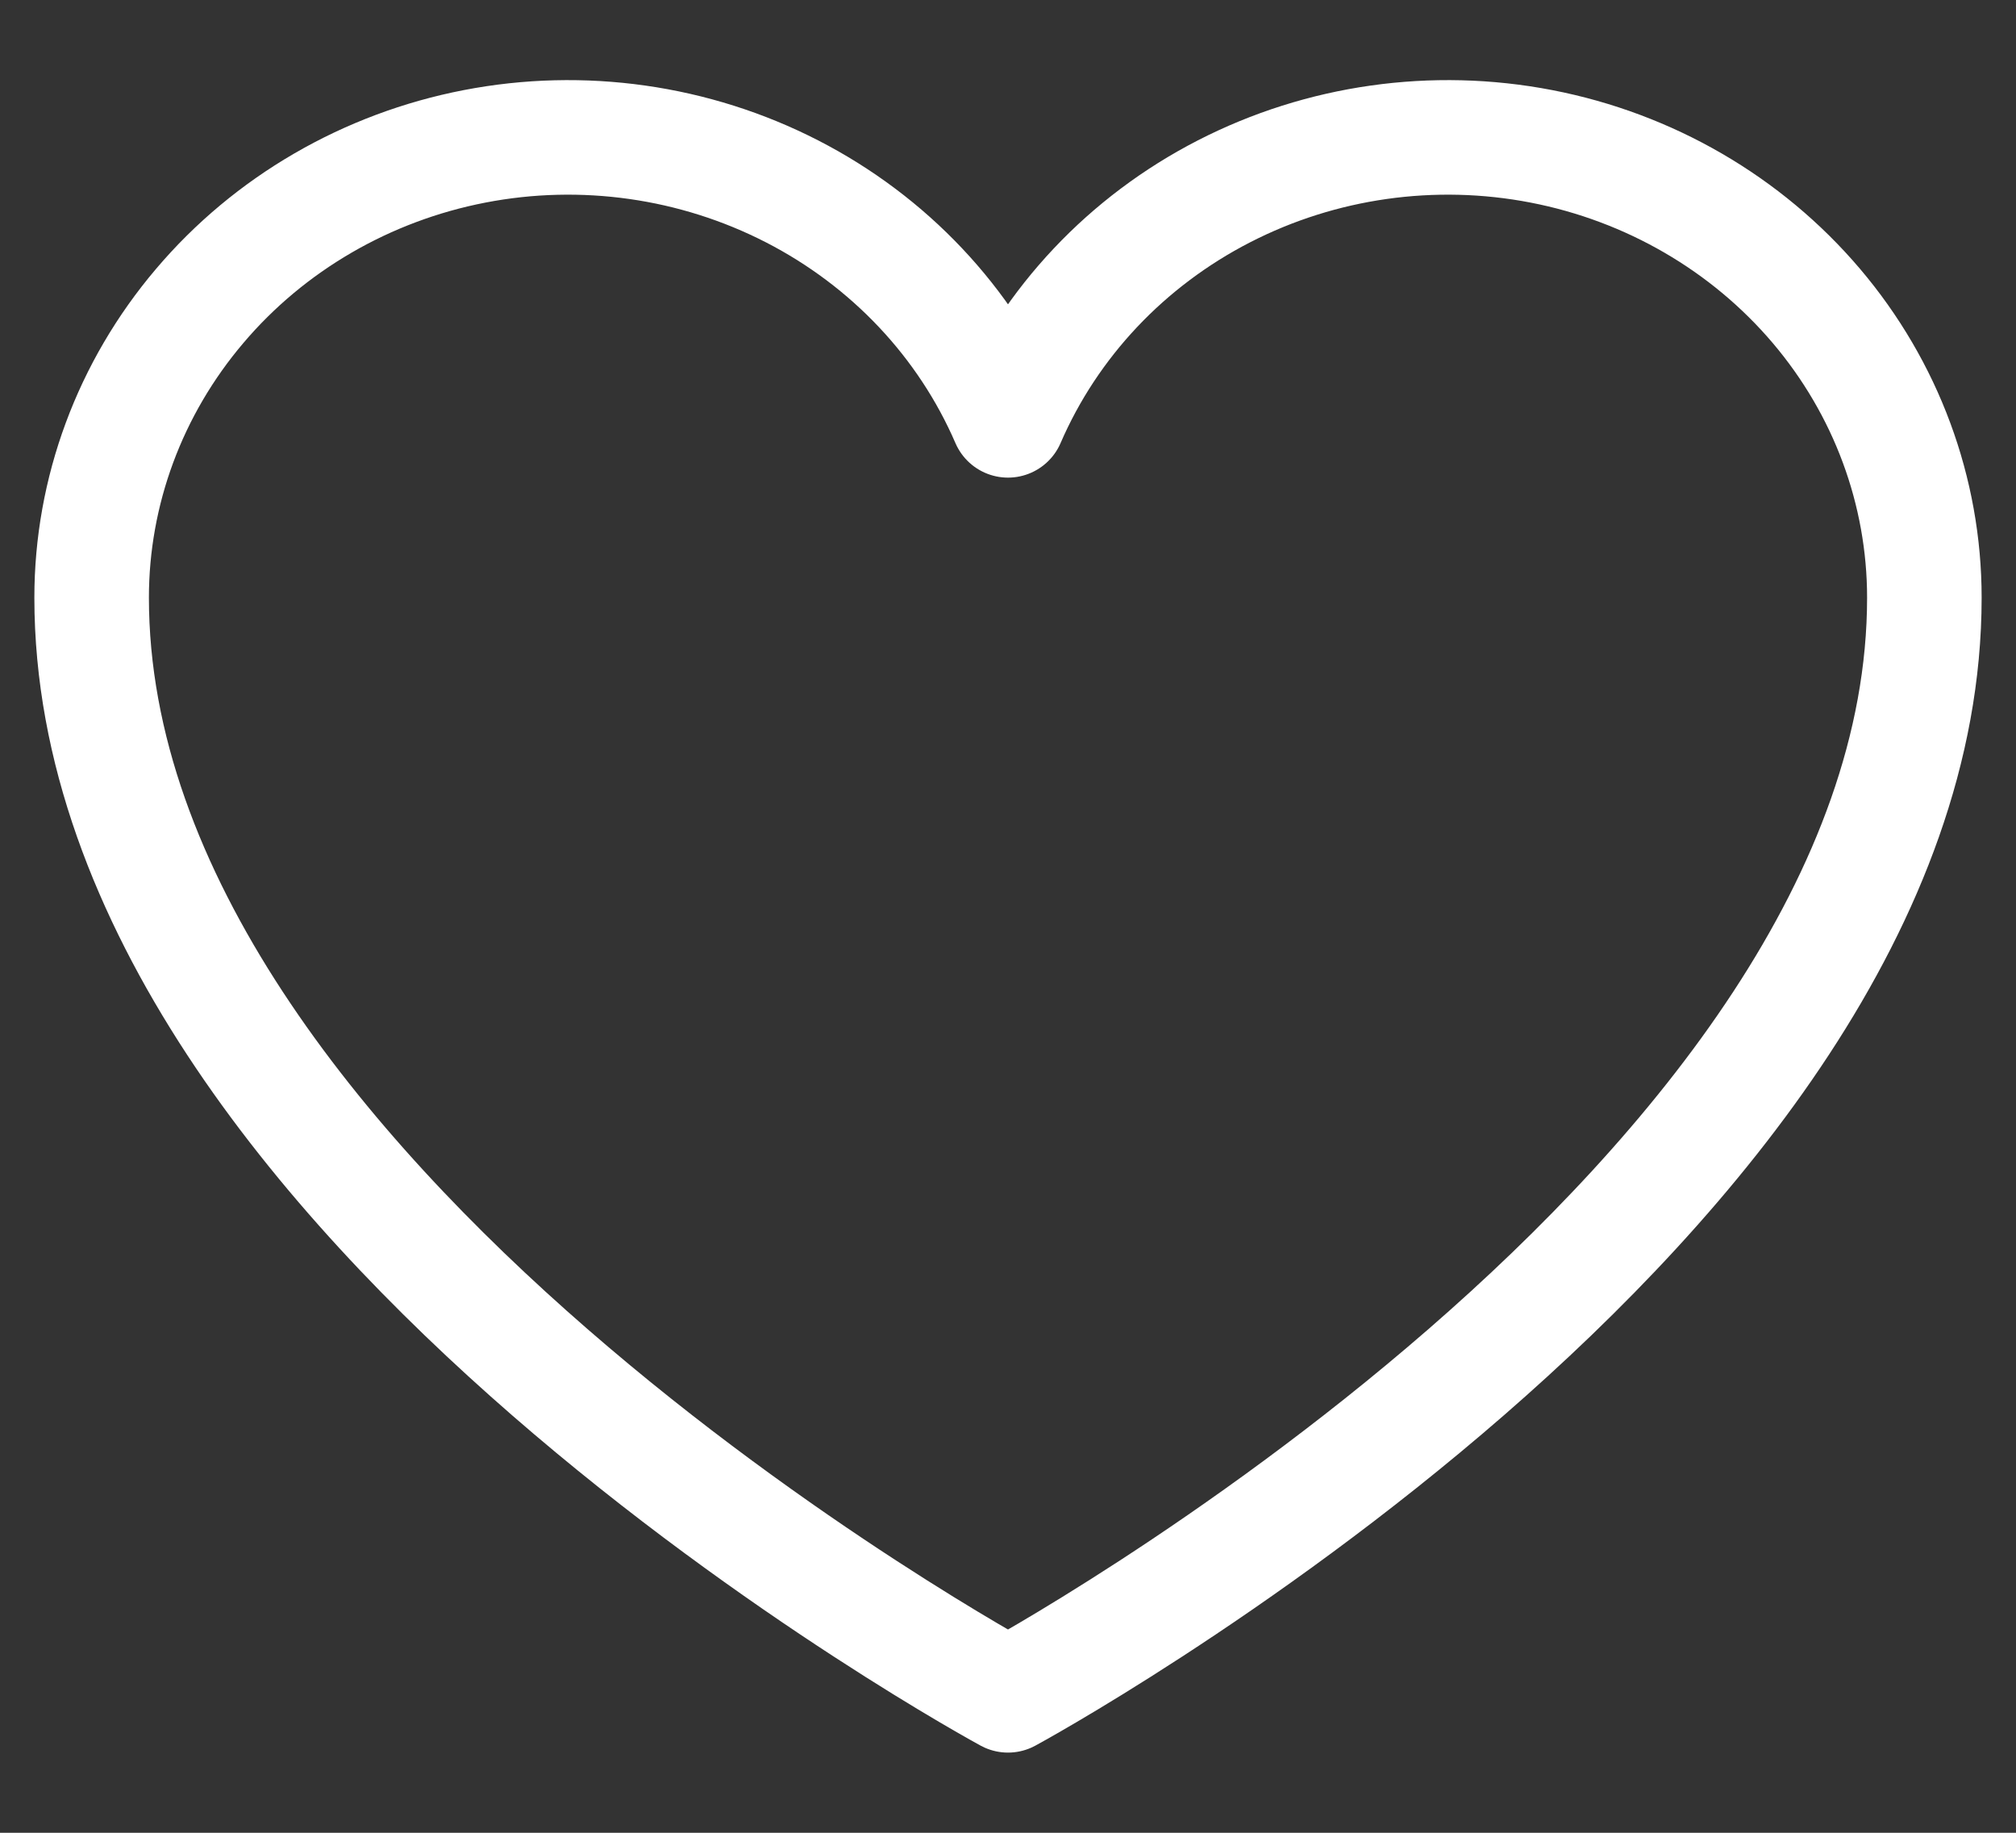
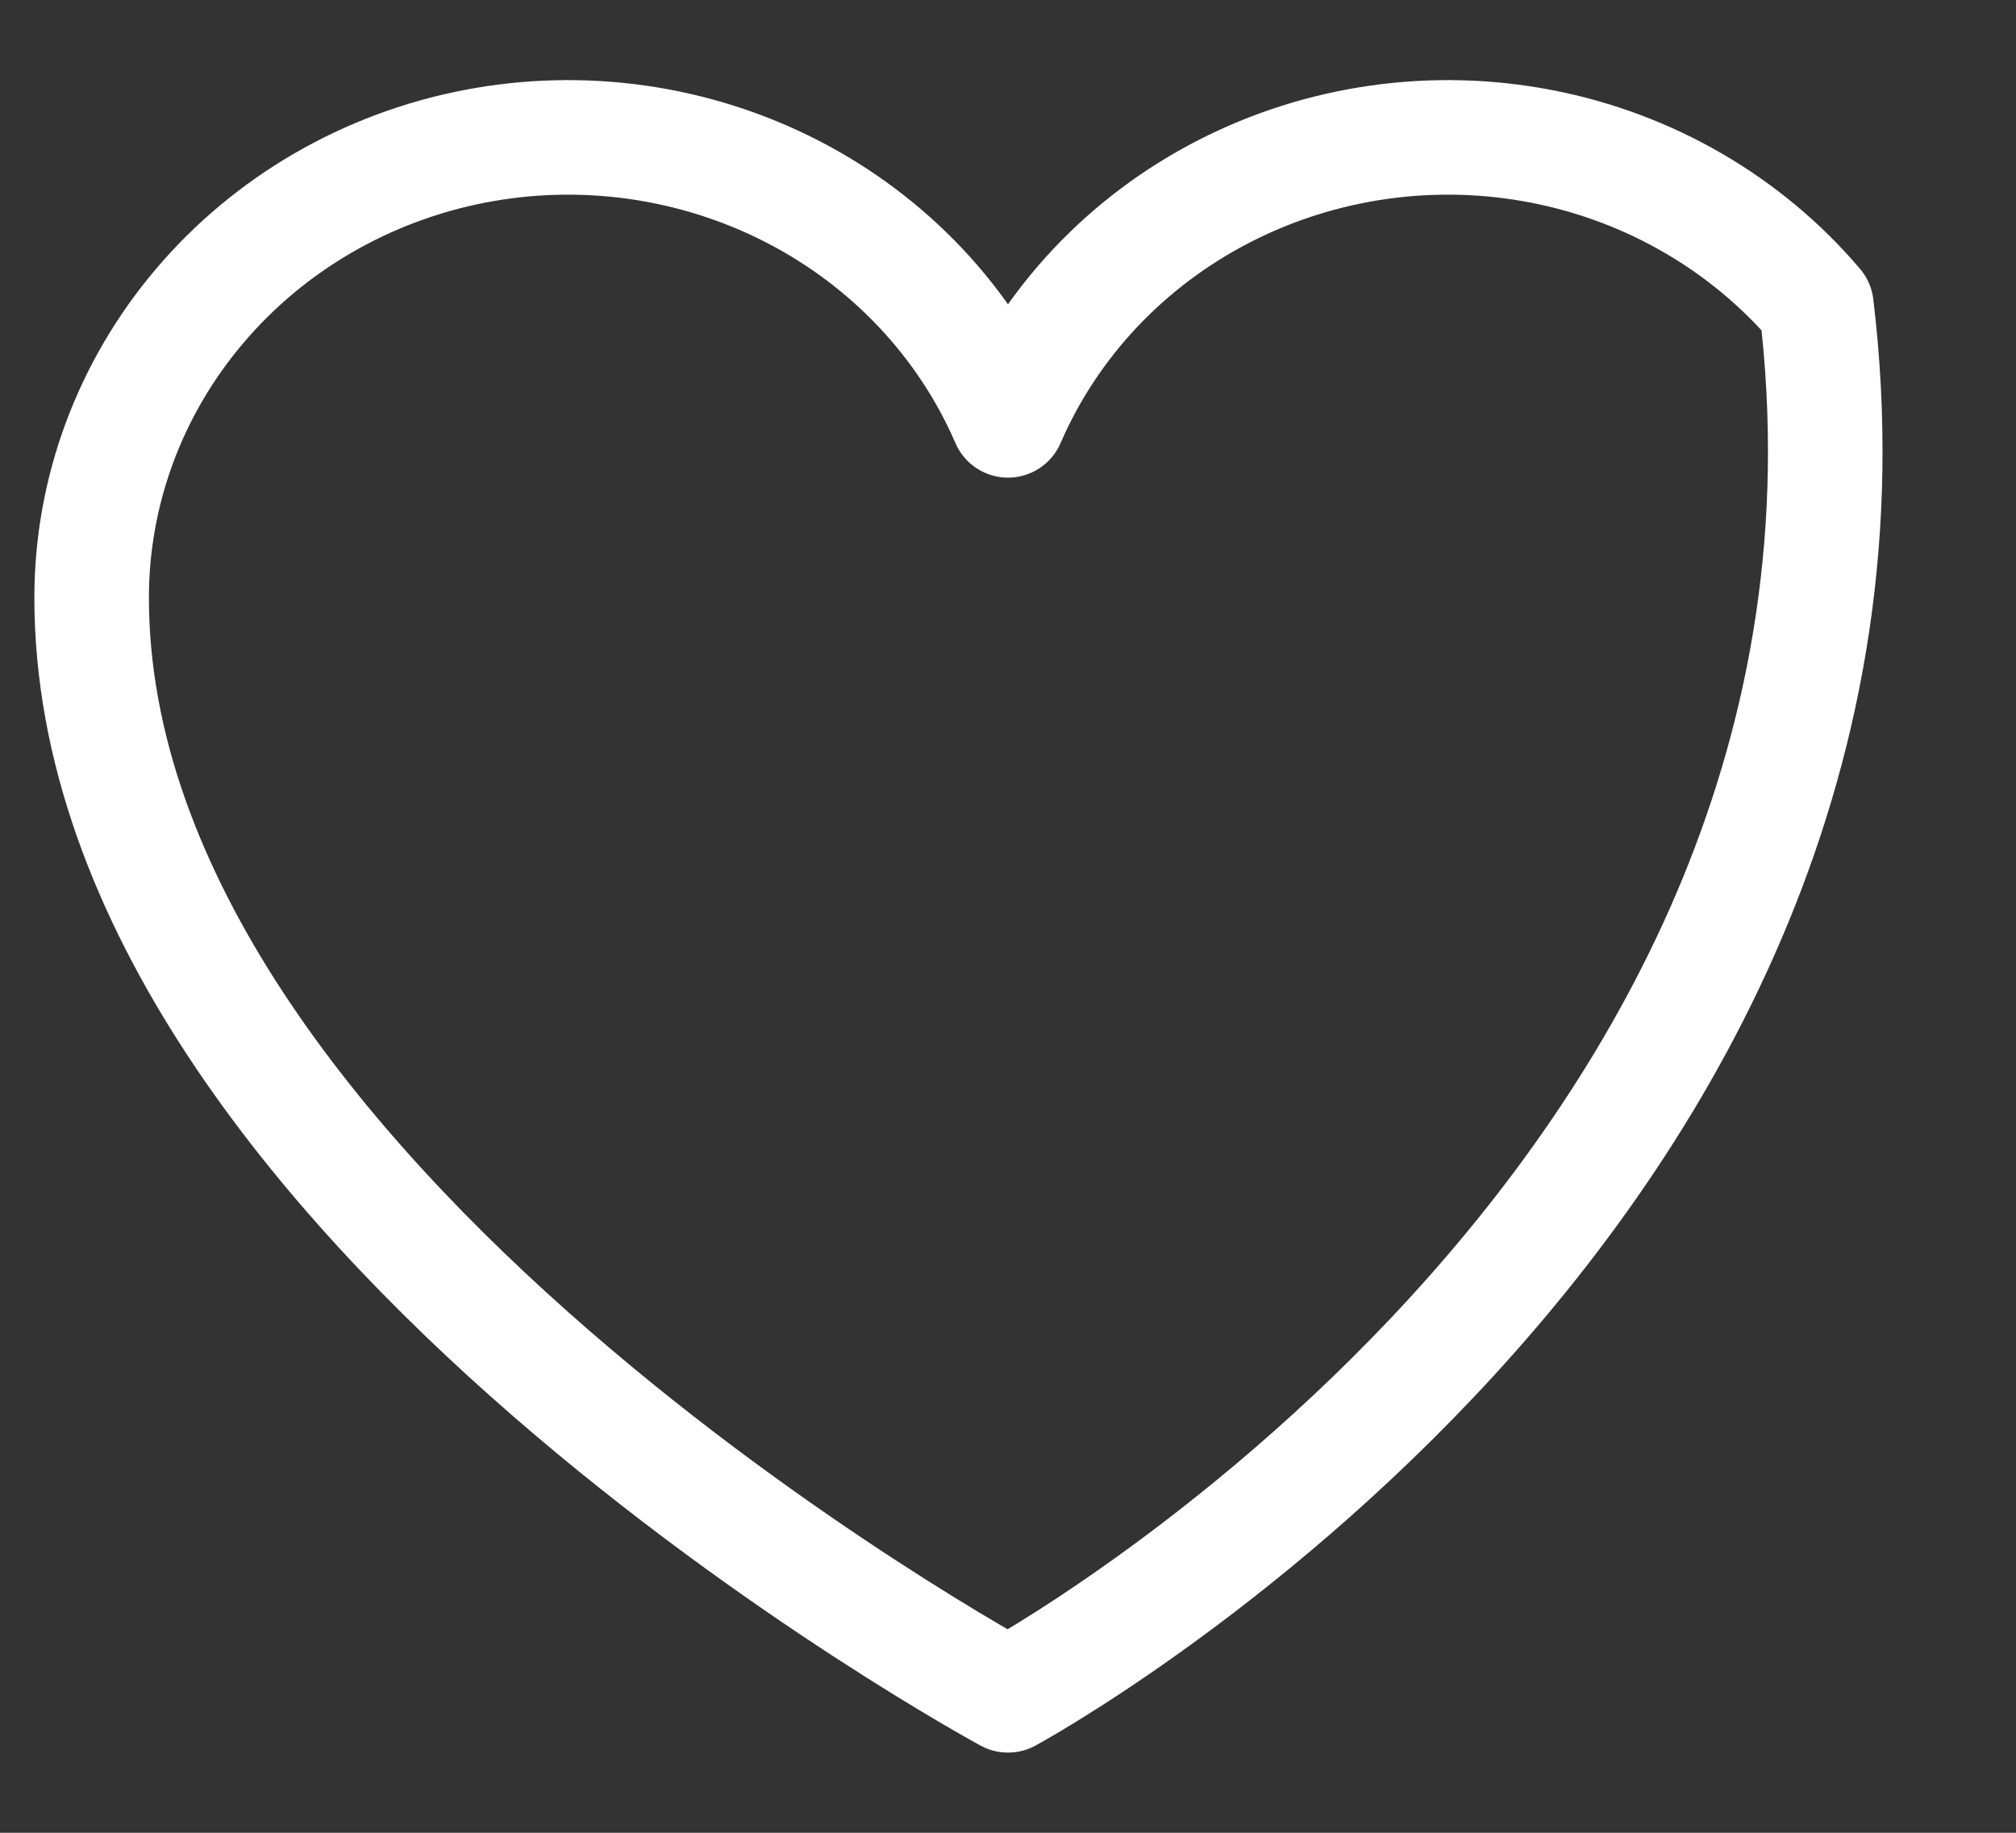
<svg xmlns="http://www.w3.org/2000/svg" fill="none" viewBox="0 0 22 20" height="20" width="22">
  <rect x="0" y="0" width="22" height="20" fill="#333333" stroke="none" />
-   <path stroke-linejoin="round" stroke-linecap="round" stroke-width="1.25" stroke="white" d="M11 18.5C11 18.5 1 13.09 1 6.522C1 5.361 1.417 4.236 2.179 3.339C2.94 2.441 4.001 1.825 5.179 1.597C6.358 1.369 7.581 1.543 8.643 2.088C9.704 2.633 10.537 3.516 11 4.587L11 4.587C11.463 3.516 12.296 2.633 13.357 2.088C14.418 1.543 15.642 1.369 16.821 1.597C17.999 1.825 19.06 2.441 19.822 3.339C20.583 4.236 21 5.361 21 6.522C21 13.09 11 18.5 11 18.5Z" />
+   <path stroke-linejoin="round" stroke-linecap="round" stroke-width="1.25" stroke="white" d="M11 18.5C11 18.5 1 13.09 1 6.522C1 5.361 1.417 4.236 2.179 3.339C2.94 2.441 4.001 1.825 5.179 1.597C6.358 1.369 7.581 1.543 8.643 2.088C9.704 2.633 10.537 3.516 11 4.587L11 4.587C11.463 3.516 12.296 2.633 13.357 2.088C14.418 1.543 15.642 1.369 16.821 1.597C17.999 1.825 19.06 2.441 19.822 3.339C21 13.09 11 18.5 11 18.5Z" />
</svg>